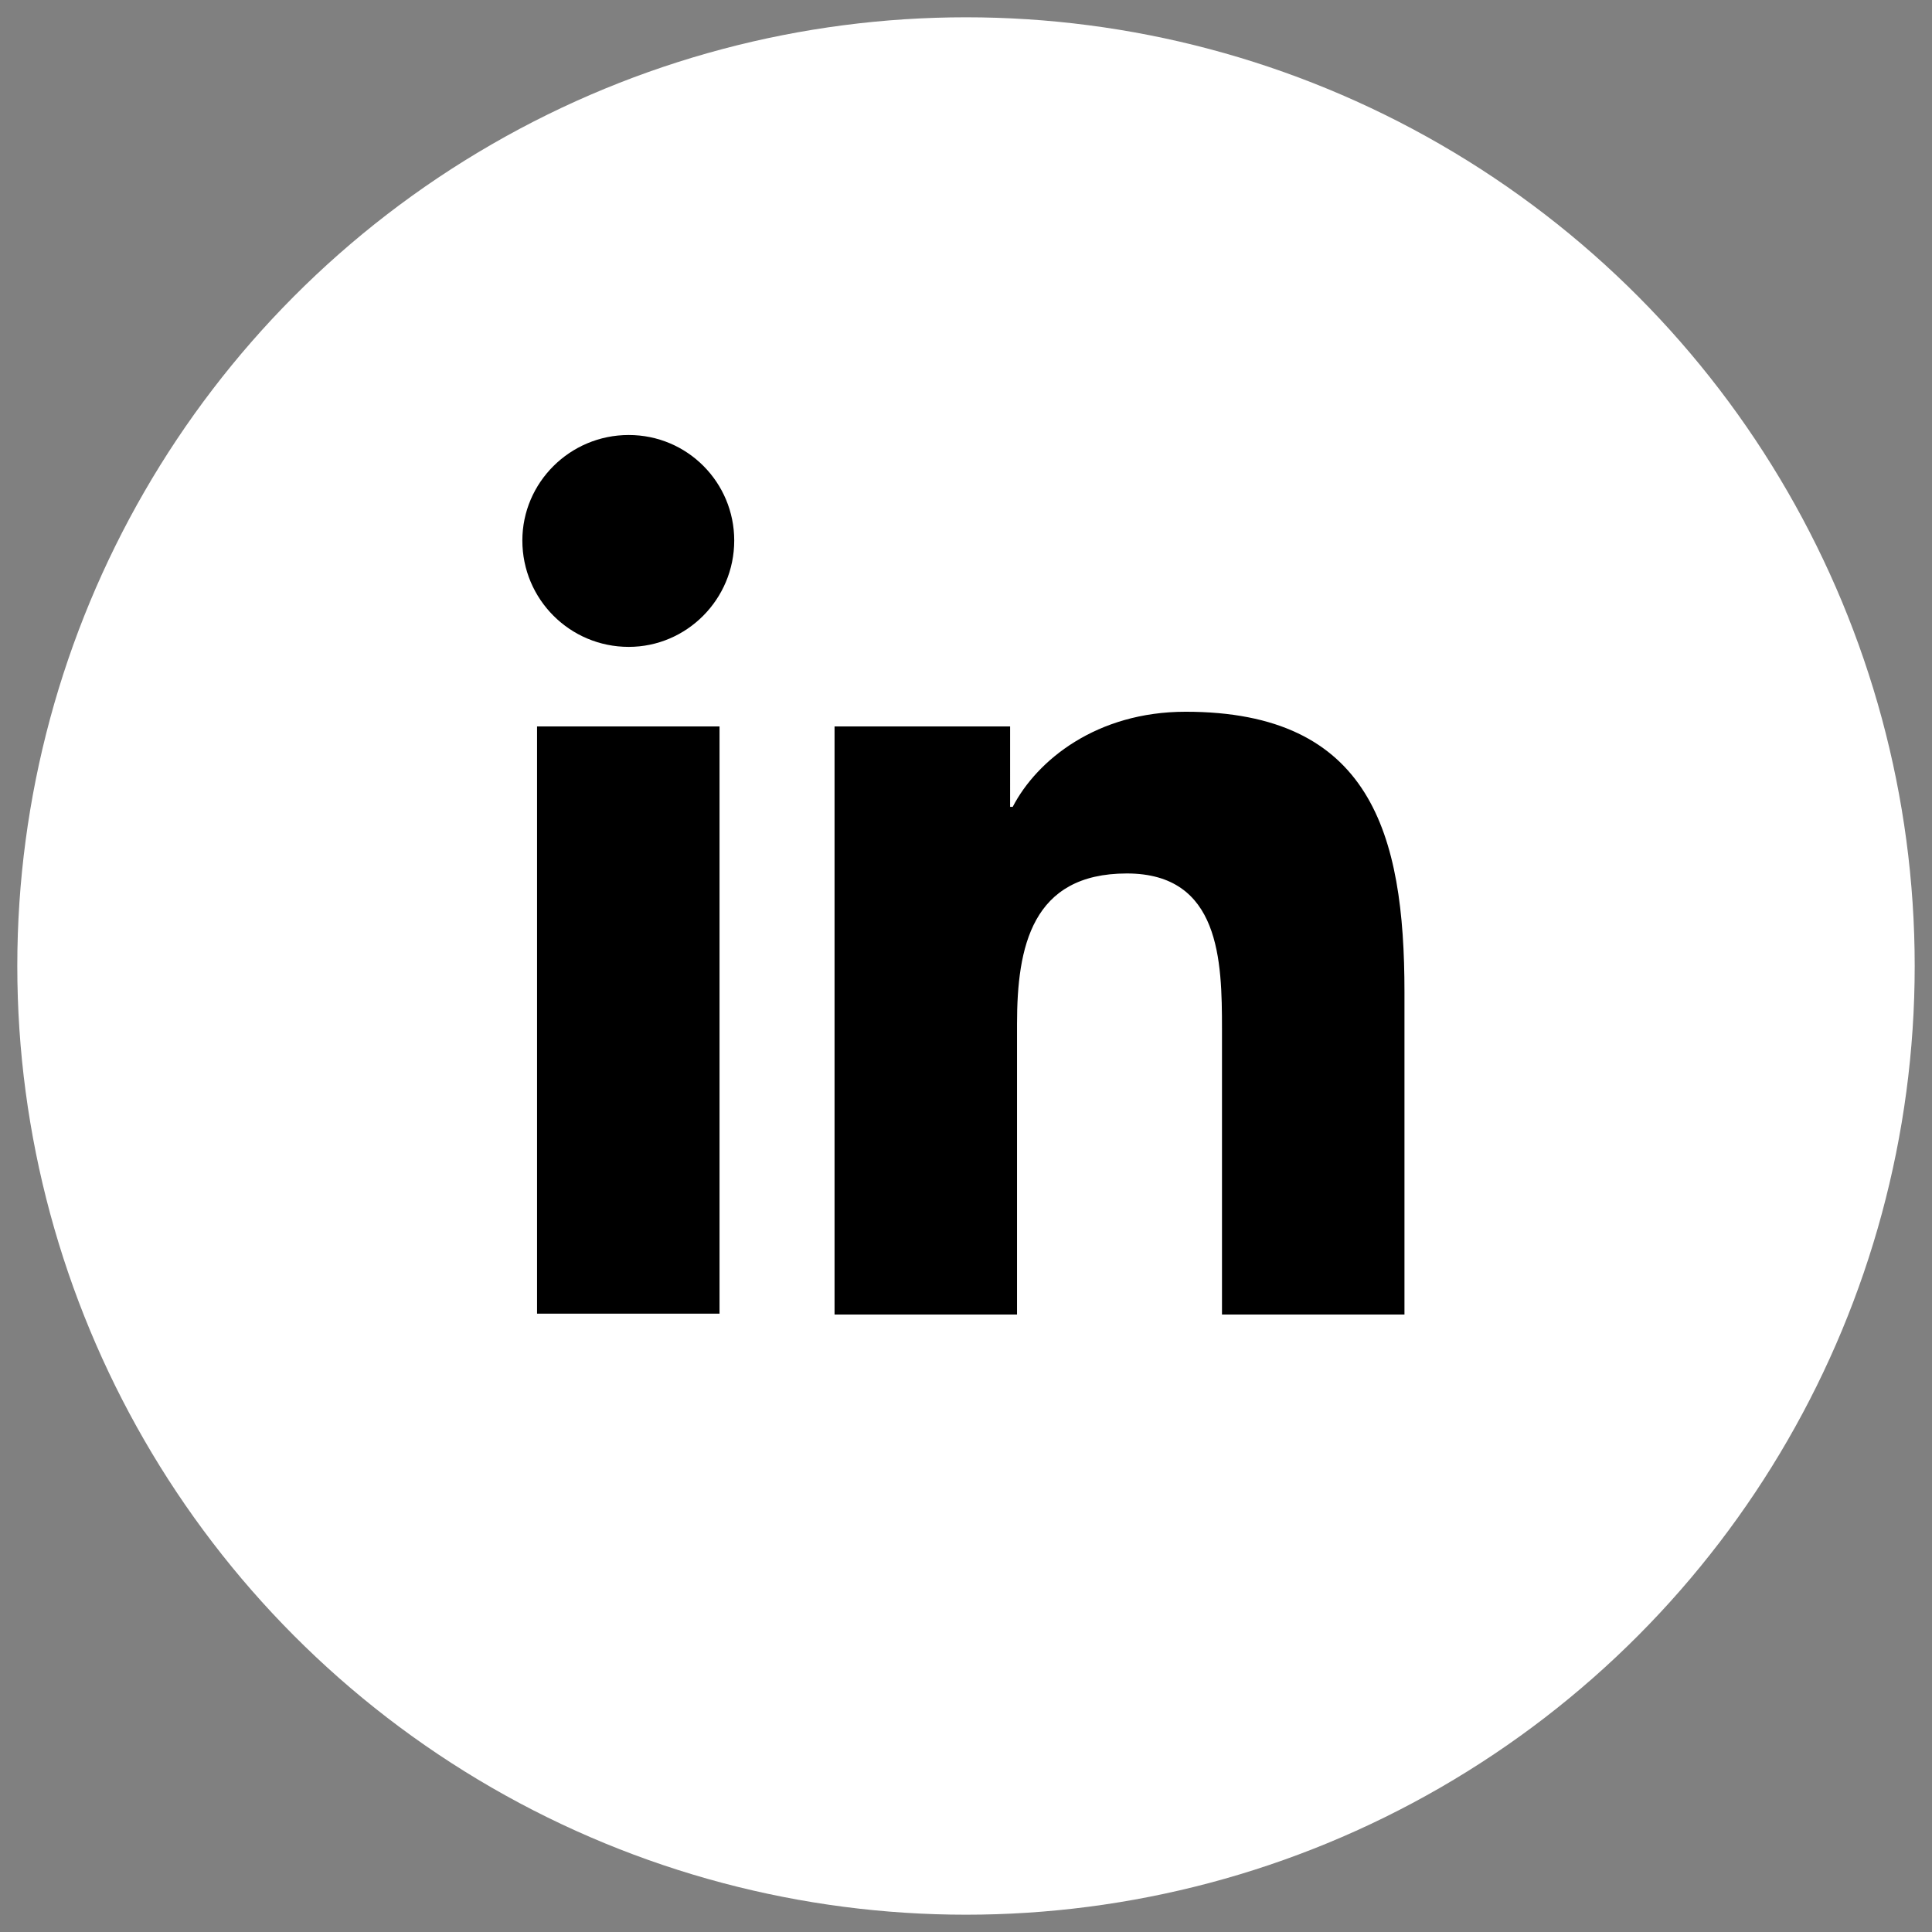
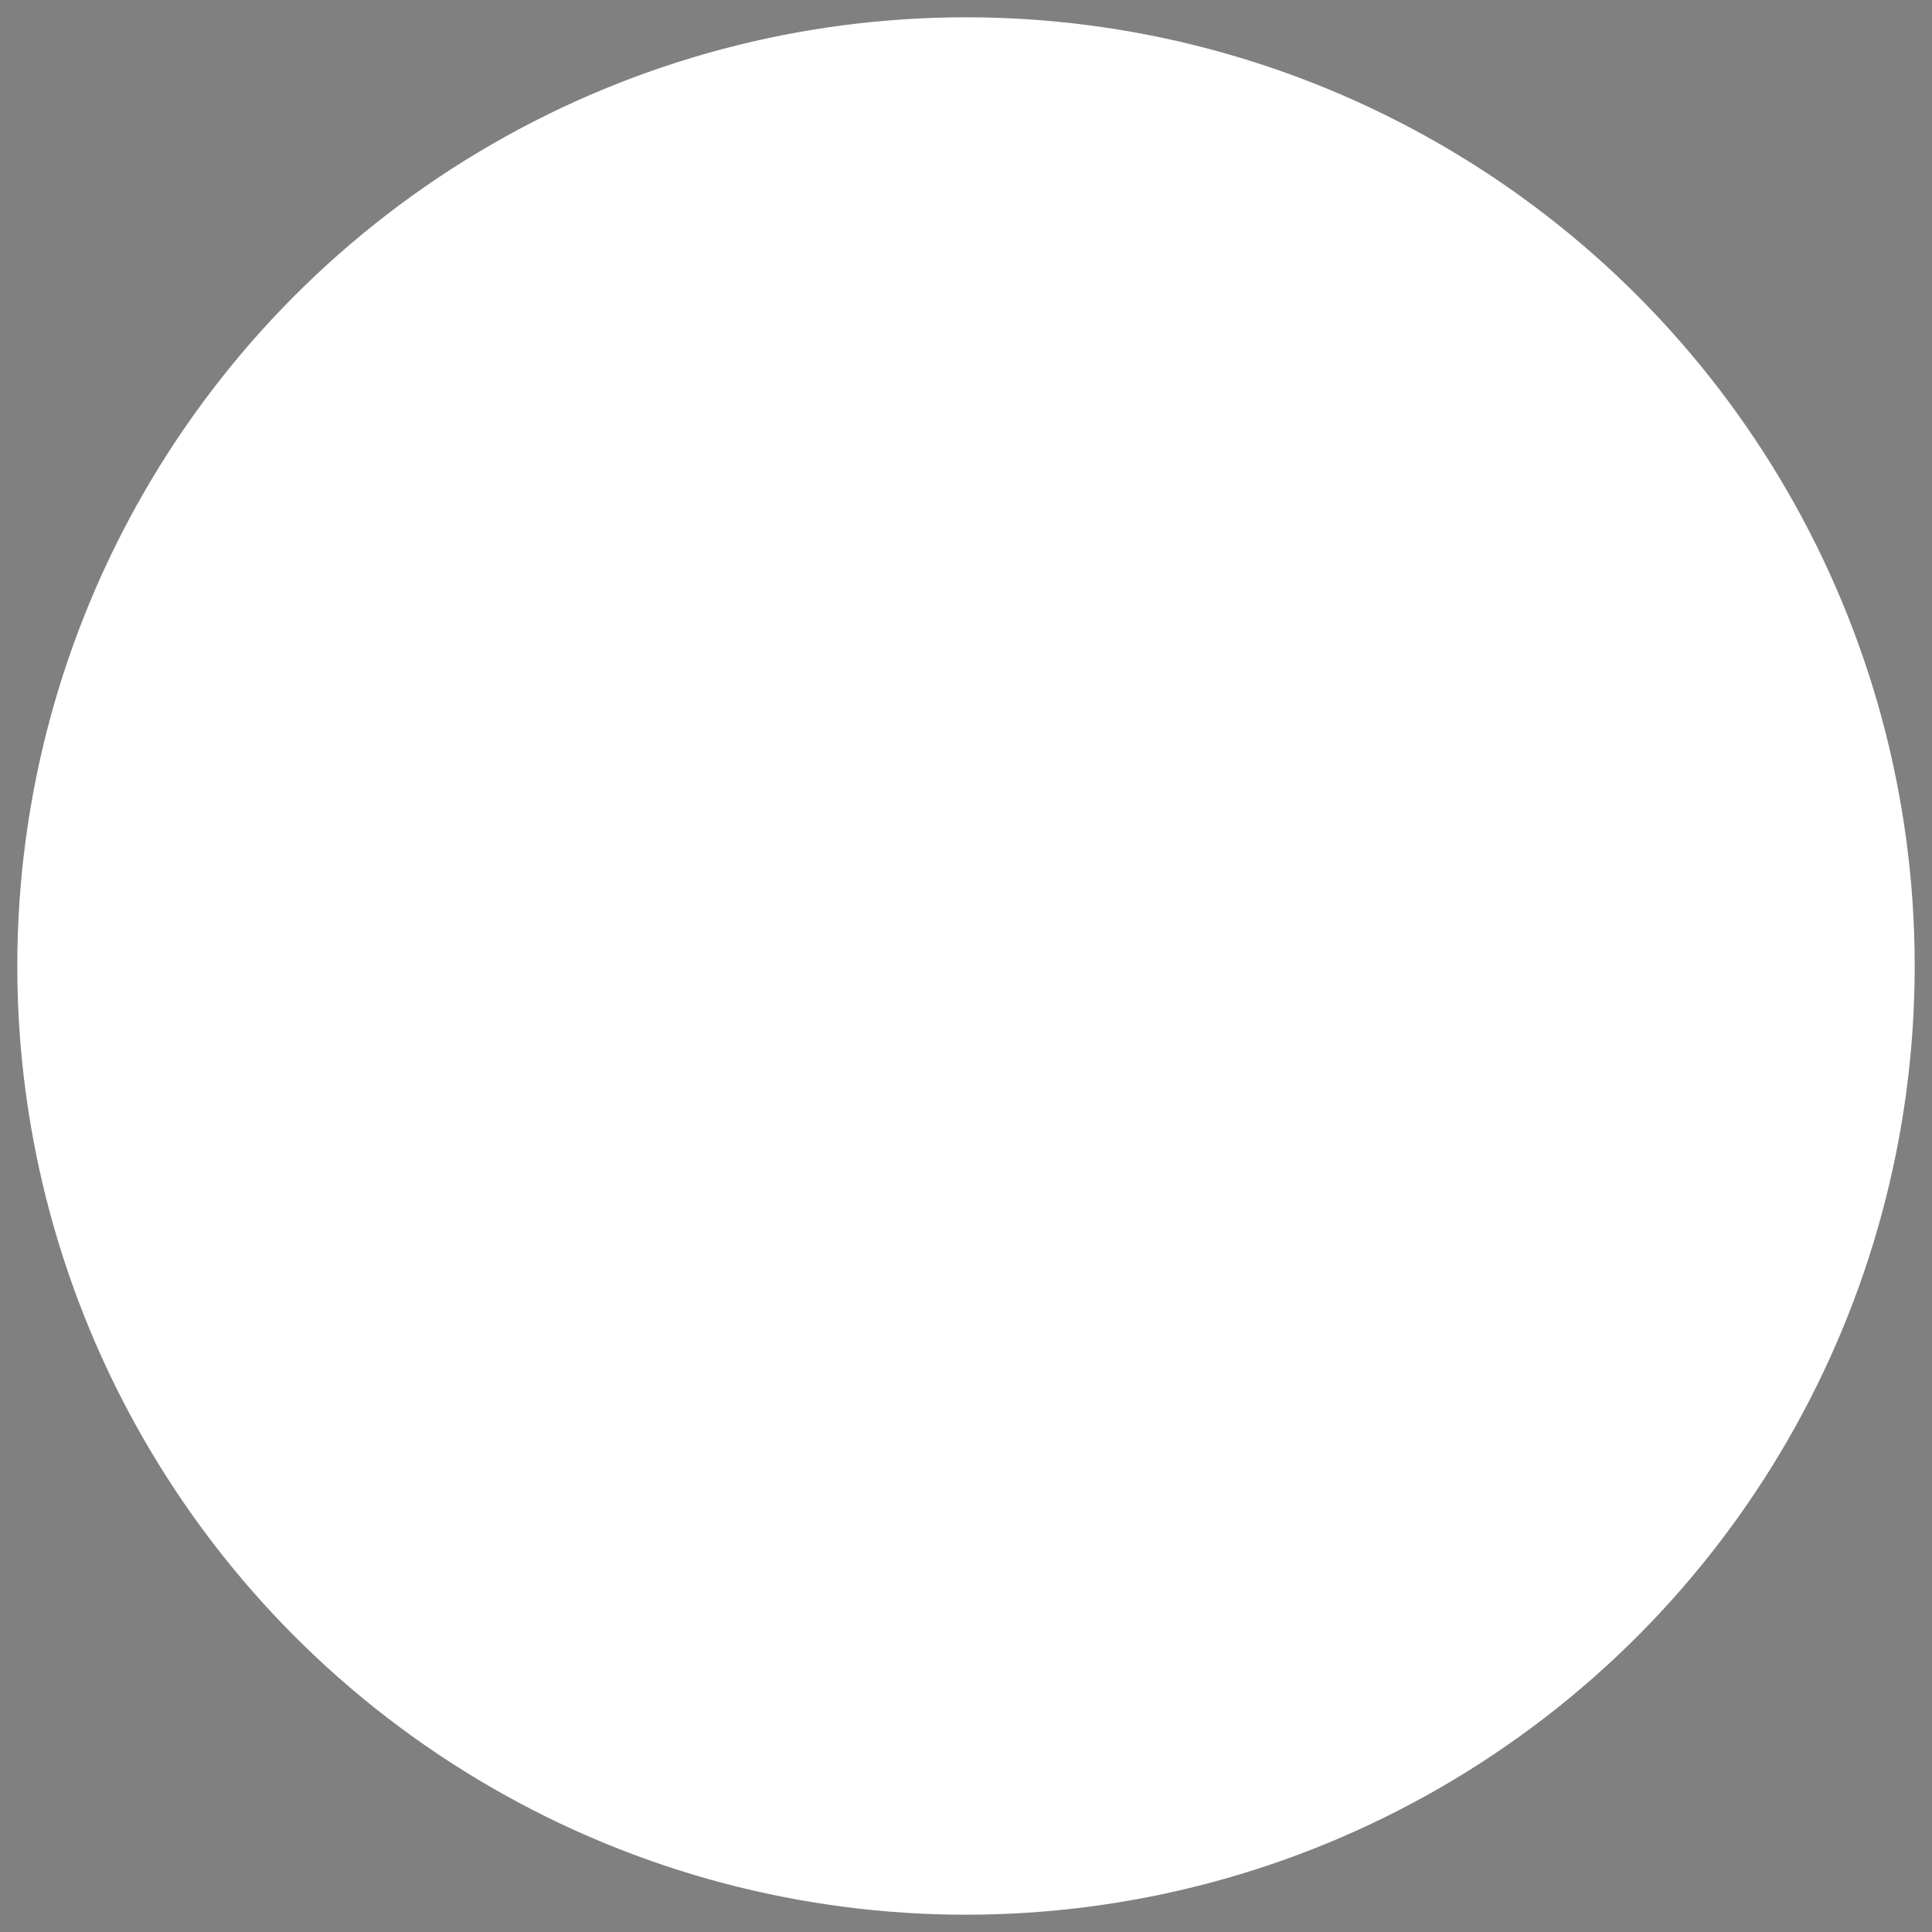
<svg xmlns="http://www.w3.org/2000/svg" version="1.1" id="ELEMENTS" x="0px" y="0px" viewBox="0 0 22.34 22.34" style="enable-background:new 0 0 22.34 22.34;" xml:space="preserve">
  <rect x="0" y="0" width="22.34" height="22.34" fill="#808080" stroke="none" />
  <style type="text/css">
	.st0{fill:#FFFFFF;}
</style>
  <g>
    <circle class="st0" cx="11.17" cy="11.17" r="10.97" />
    <g>
-       <path d="M6.21,8.4h2.11v6.79H6.21V8.4z M7.27,5.03c0.68,0,1.22,0.55,1.22,1.22c0,0.68-0.55,1.23-1.22,1.23    c-0.68,0-1.23-0.55-1.23-1.23C6.04,5.58,6.59,5.03,7.27,5.03 M9.65,15.2h2.11v-3.36c0-0.89,0.17-1.74,1.27-1.74    c1.08,0,1.1,1.01,1.1,1.8v3.3h2.11v-3.73c0-1.83-0.39-3.24-2.53-3.24c-1.03,0-1.72,0.56-2,1.1h-0.03V8.4H9.65V15.2z" />
-     </g>
+       </g>
  </g>
</svg>